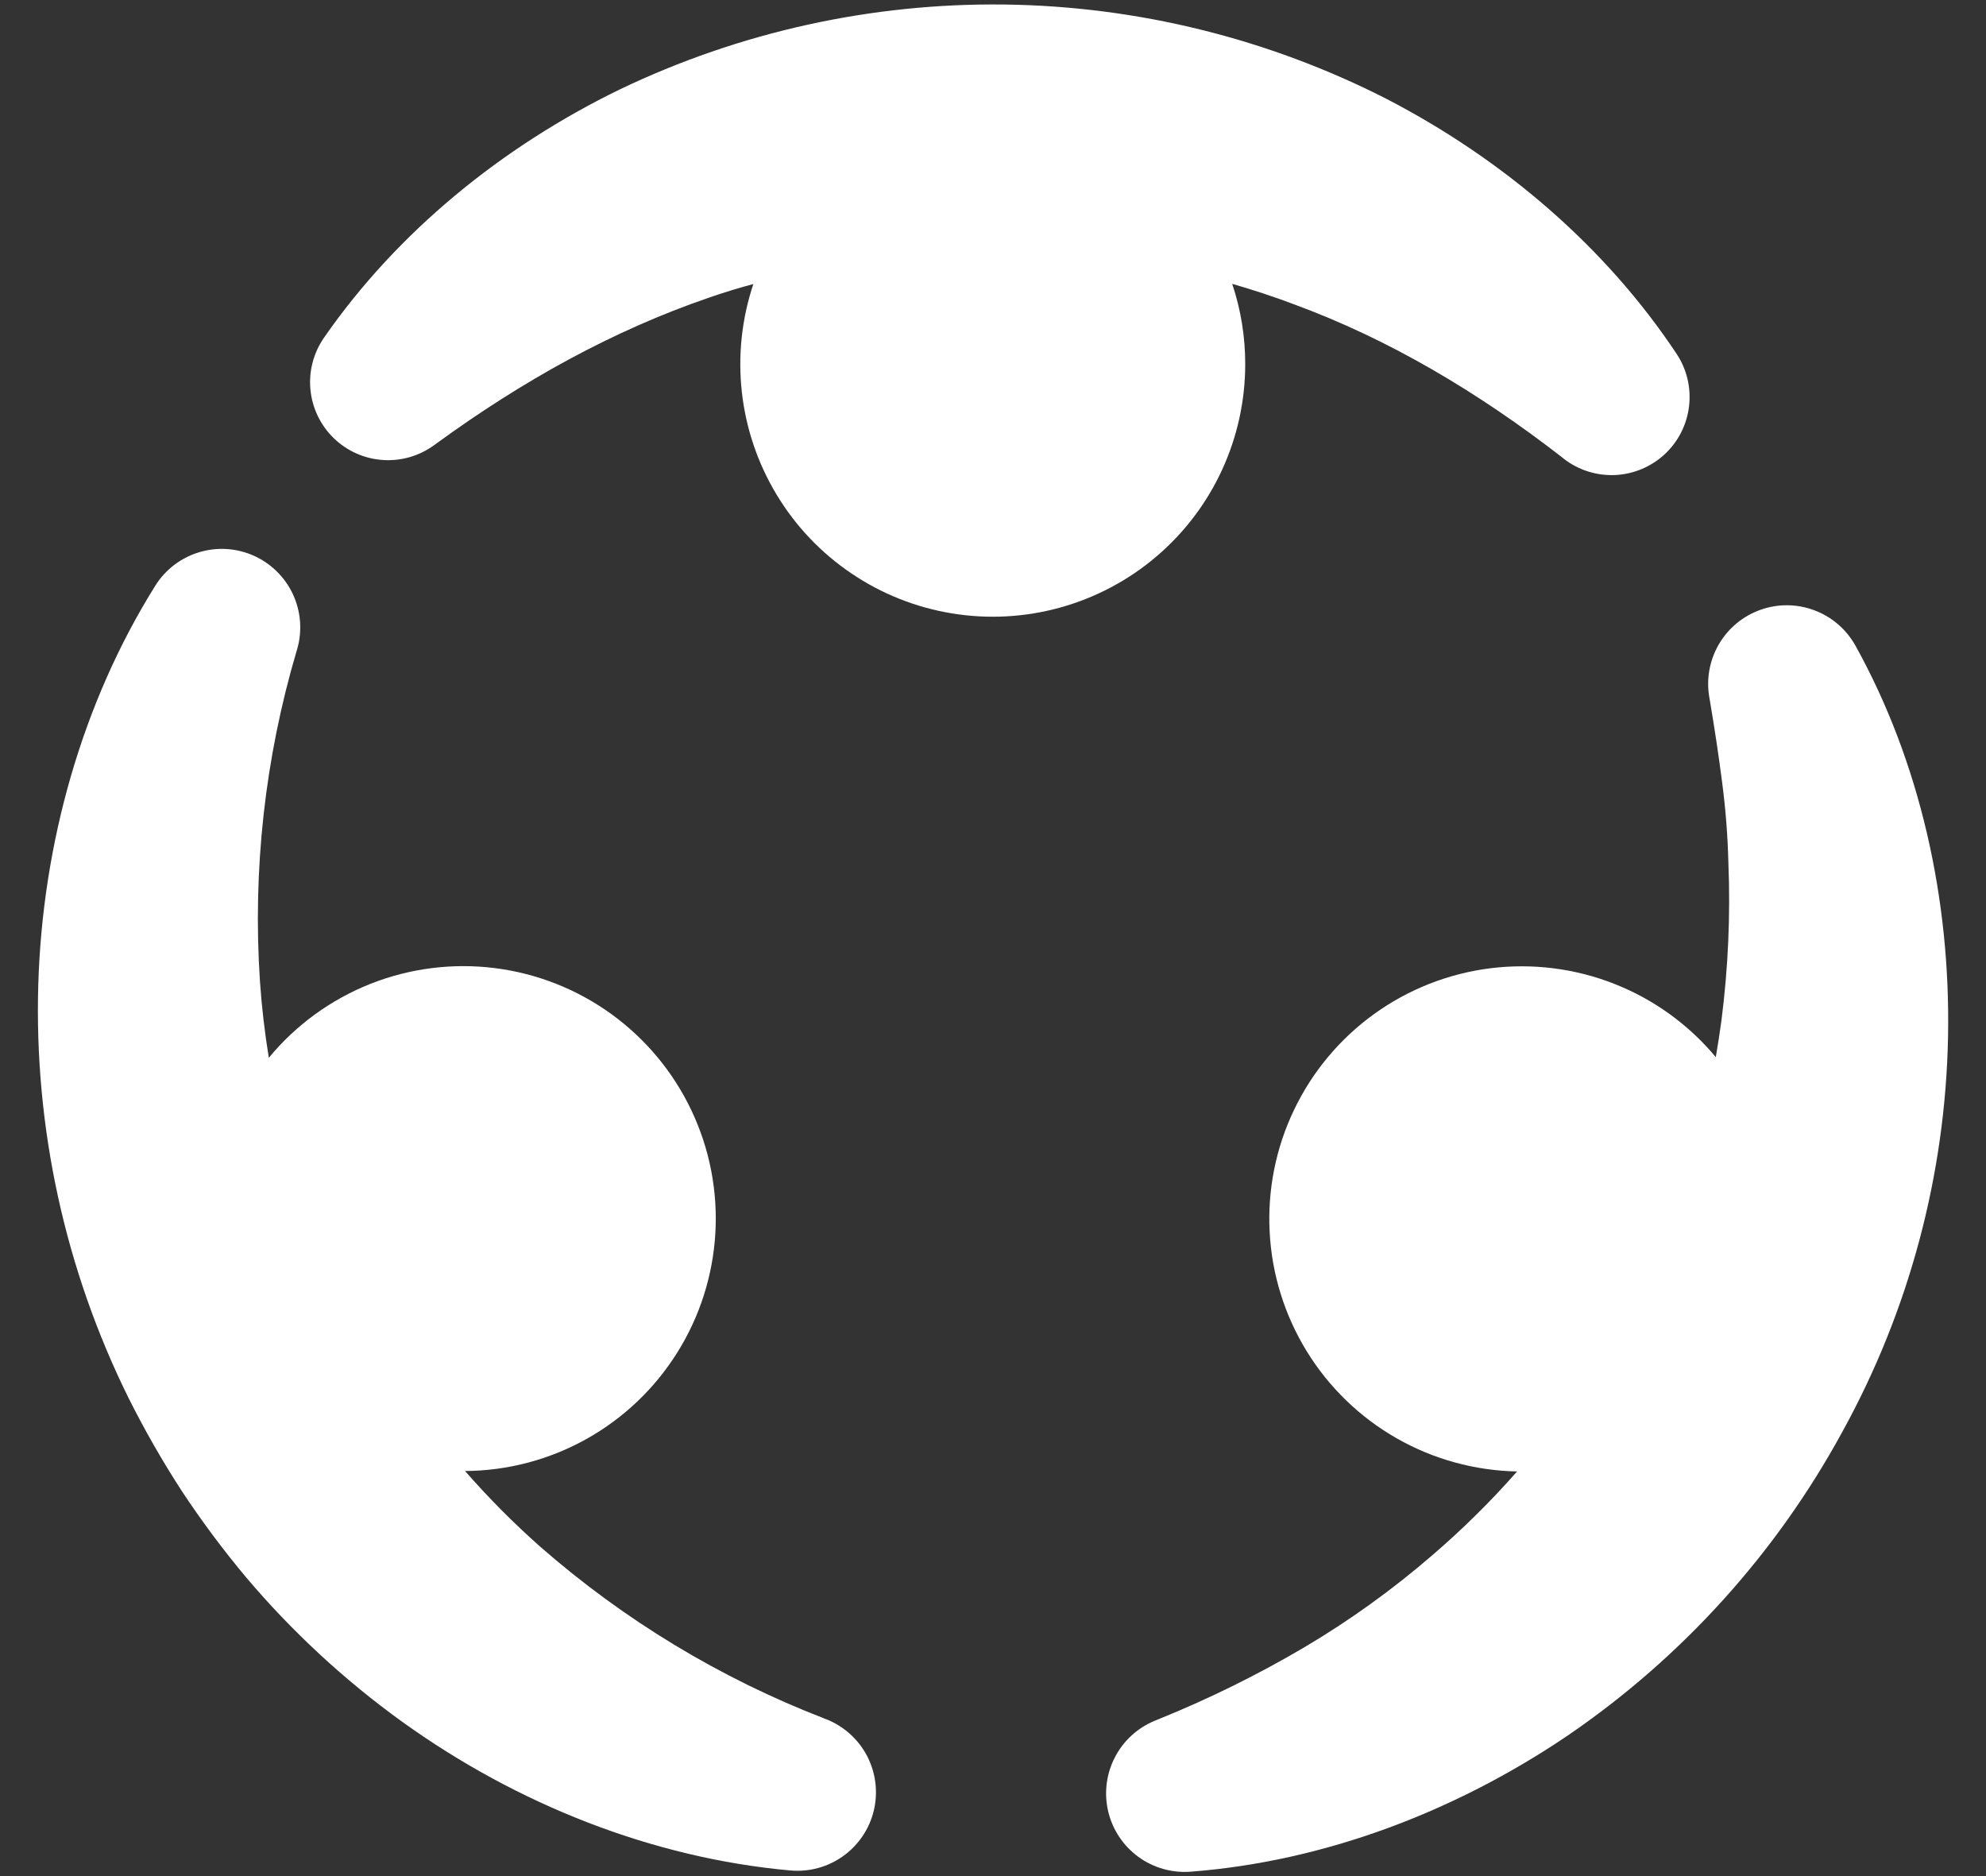
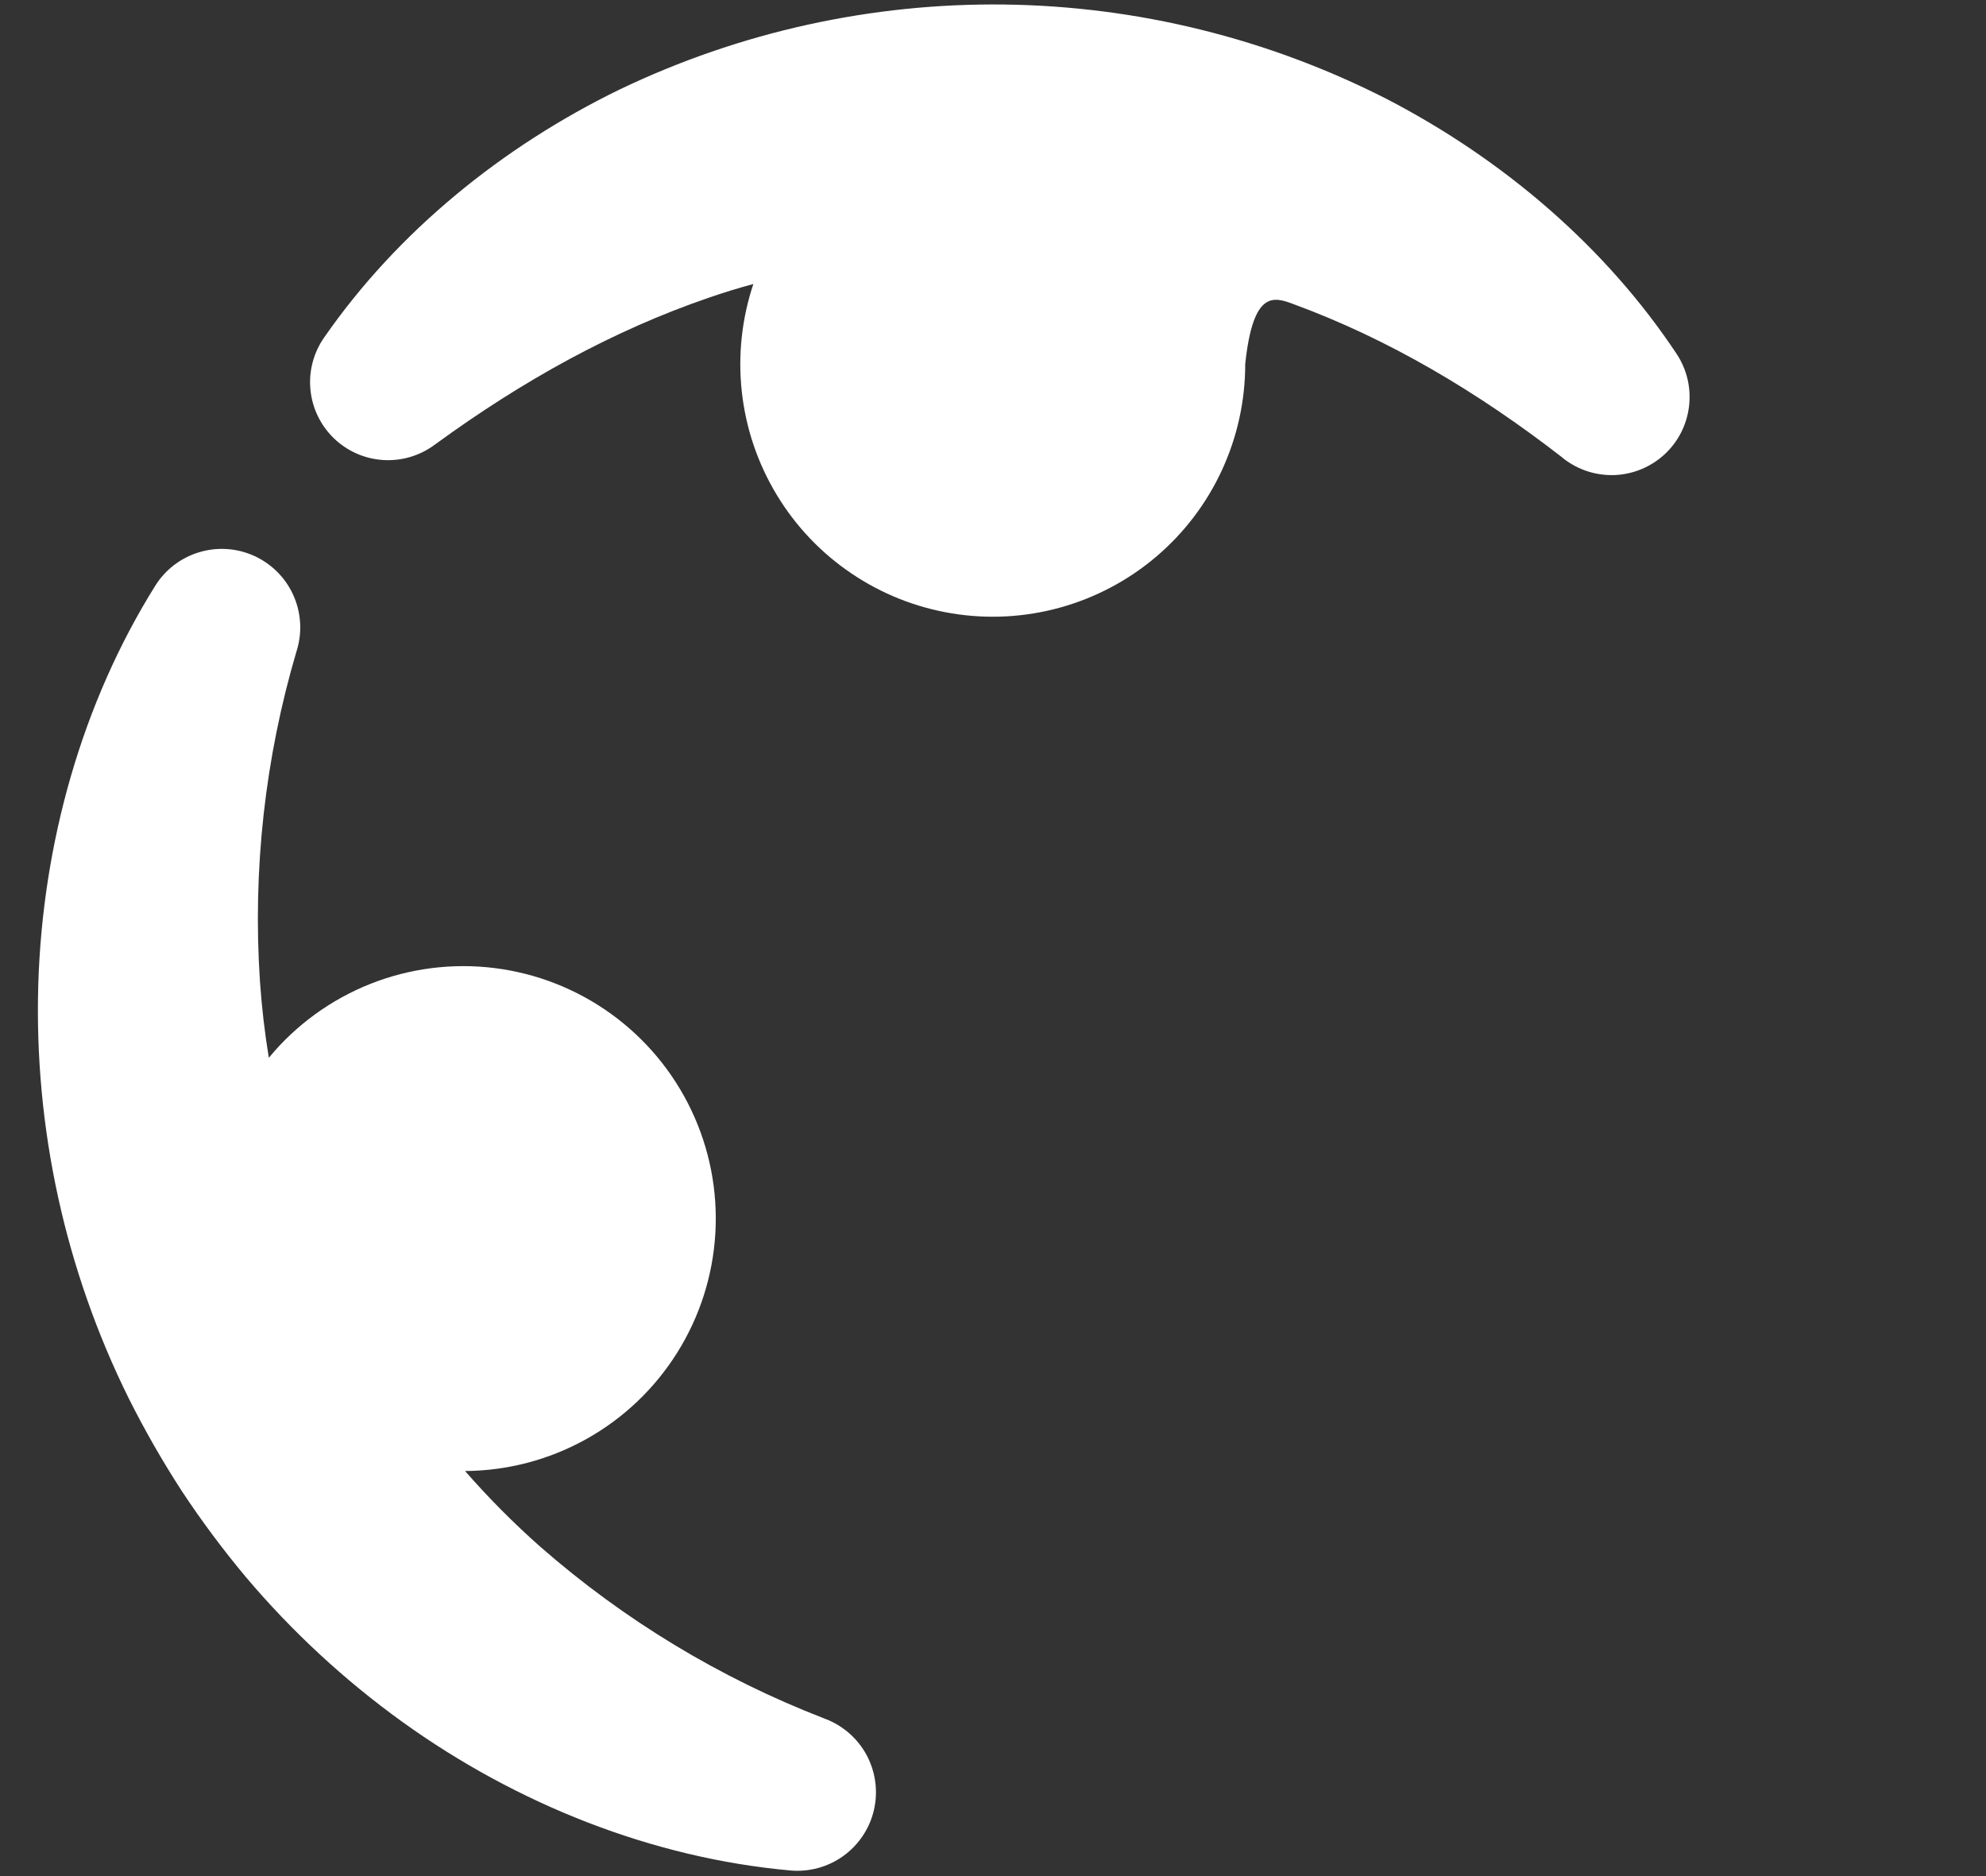
<svg xmlns="http://www.w3.org/2000/svg" width="36" height="34" viewBox="0 0 36 34" fill="none">
  <rect x="0" y="0" width="36" height="34" fill="#333333" stroke="none" />
-   <path d="M22.572 6.596C22.572 6.102 22.493 5.612 22.336 5.144C22.715 5.254 23.087 5.375 23.456 5.515C25.171 6.145 26.784 7.1 28.317 8.289L28.35 8.317C28.616 8.521 28.945 8.624 29.279 8.609C29.613 8.593 29.931 8.459 30.177 8.231C30.422 8.003 30.578 7.695 30.617 7.363C30.657 7.03 30.578 6.695 30.393 6.415C29.109 4.48 27.258 2.894 25.141 1.796C22.993 0.699 20.621 0.113 18.209 0.082C15.798 0.052 13.412 0.578 11.236 1.62C9.093 2.662 7.201 4.207 5.876 6.116C5.684 6.391 5.595 6.725 5.627 7.058C5.658 7.392 5.807 7.703 6.046 7.937C6.286 8.171 6.601 8.313 6.935 8.336C7.269 8.36 7.601 8.264 7.871 8.066L7.906 8.041C9.475 6.898 11.11 5.992 12.838 5.399C13.109 5.304 13.383 5.221 13.656 5.147C13.446 5.776 13.374 6.443 13.447 7.102C13.52 7.762 13.735 8.397 14.078 8.965C14.42 9.533 14.882 10.02 15.432 10.391C15.981 10.763 16.605 11.011 17.26 11.117C17.914 11.224 18.584 11.187 19.223 11.009C19.862 10.831 20.455 10.517 20.96 10.087C21.466 9.657 21.872 9.123 22.15 8.52C22.428 7.918 22.572 7.263 22.572 6.599V6.596Z" fill="white" />
+   <path d="M22.572 6.596C22.715 5.254 23.087 5.375 23.456 5.515C25.171 6.145 26.784 7.1 28.317 8.289L28.35 8.317C28.616 8.521 28.945 8.624 29.279 8.609C29.613 8.593 29.931 8.459 30.177 8.231C30.422 8.003 30.578 7.695 30.617 7.363C30.657 7.03 30.578 6.695 30.393 6.415C29.109 4.48 27.258 2.894 25.141 1.796C22.993 0.699 20.621 0.113 18.209 0.082C15.798 0.052 13.412 0.578 11.236 1.62C9.093 2.662 7.201 4.207 5.876 6.116C5.684 6.391 5.595 6.725 5.627 7.058C5.658 7.392 5.807 7.703 6.046 7.937C6.286 8.171 6.601 8.313 6.935 8.336C7.269 8.36 7.601 8.264 7.871 8.066L7.906 8.041C9.475 6.898 11.11 5.992 12.838 5.399C13.109 5.304 13.383 5.221 13.656 5.147C13.446 5.776 13.374 6.443 13.447 7.102C13.52 7.762 13.735 8.397 14.078 8.965C14.42 9.533 14.882 10.02 15.432 10.391C15.981 10.763 16.605 11.011 17.26 11.117C17.914 11.224 18.584 11.187 19.223 11.009C19.862 10.831 20.455 10.517 20.96 10.087C21.466 9.657 21.872 9.123 22.15 8.52C22.428 7.918 22.572 7.263 22.572 6.599V6.596Z" fill="white" />
  <path d="M14.973 31.157L14.94 31.143C13.055 30.415 11.312 29.36 9.791 28.029C9.309 27.602 8.854 27.144 8.43 26.659C9.2 26.654 9.956 26.455 10.628 26.08C11.3 25.705 11.866 25.167 12.275 24.515C12.684 23.864 12.922 23.119 12.967 22.351C13.012 21.583 12.863 20.816 12.532 20.121C12.202 19.426 11.702 18.826 11.078 18.375C10.455 17.925 9.727 17.639 8.964 17.544C8.2 17.449 7.425 17.548 6.71 17.832C5.995 18.117 5.363 18.576 4.873 19.17C4.798 18.712 4.744 18.249 4.712 17.782C4.578 15.763 4.803 13.736 5.377 11.796L5.388 11.761C5.482 11.431 5.454 11.079 5.309 10.768C5.164 10.457 4.911 10.21 4.598 10.07C4.285 9.931 3.932 9.909 3.604 10.01C3.276 10.11 2.995 10.325 2.814 10.616C1.487 12.738 0.772 15.282 0.694 17.839C0.617 20.436 1.18 23.013 2.333 25.341C2.624 25.921 2.946 26.484 3.299 27.027C3.656 27.567 4.043 28.086 4.458 28.582C5.292 29.568 6.243 30.448 7.29 31.203C9.374 32.702 11.83 33.674 14.326 33.898C14.667 33.929 15.008 33.836 15.286 33.636C15.564 33.436 15.761 33.143 15.84 32.81C15.919 32.477 15.875 32.126 15.717 31.822C15.558 31.519 15.295 31.283 14.977 31.157H14.973Z" fill="white" />
-   <path d="M33.634 11.702C33.47 11.407 33.207 11.18 32.891 11.061C32.576 10.942 32.228 10.938 31.91 11.052C31.593 11.165 31.325 11.387 31.156 11.679C30.987 11.97 30.926 12.313 30.986 12.645L30.995 12.697C31.079 13.193 31.153 13.684 31.216 14.171C31.28 14.658 31.318 15.143 31.33 15.629C31.369 16.587 31.326 17.546 31.204 18.497C31.174 18.719 31.14 18.939 31.102 19.158C30.611 18.569 29.98 18.113 29.267 17.832C28.553 17.55 27.781 17.453 27.02 17.547C26.259 17.642 25.535 17.926 24.912 18.374C24.29 18.822 23.79 19.419 23.459 20.11C23.127 20.801 22.974 21.565 23.015 22.33C23.055 23.096 23.287 23.839 23.689 24.492C24.091 25.145 24.651 25.686 25.317 26.066C25.983 26.446 26.734 26.652 27.5 26.667C27.026 27.206 26.514 27.712 25.969 28.18C25.242 28.809 24.459 29.372 23.631 29.861C22.782 30.36 21.897 30.796 20.983 31.164L20.934 31.184C20.62 31.313 20.362 31.549 20.207 31.852C20.052 32.154 20.01 32.501 20.089 32.832C20.168 33.162 20.362 33.453 20.637 33.653C20.912 33.852 21.249 33.947 21.587 33.92C23.996 33.735 26.373 32.838 28.422 31.45C30.491 30.036 32.195 28.152 33.394 25.952C34.607 23.753 35.265 21.293 35.312 18.782C35.358 16.307 34.809 13.82 33.634 11.702Z" fill="white" />
</svg>